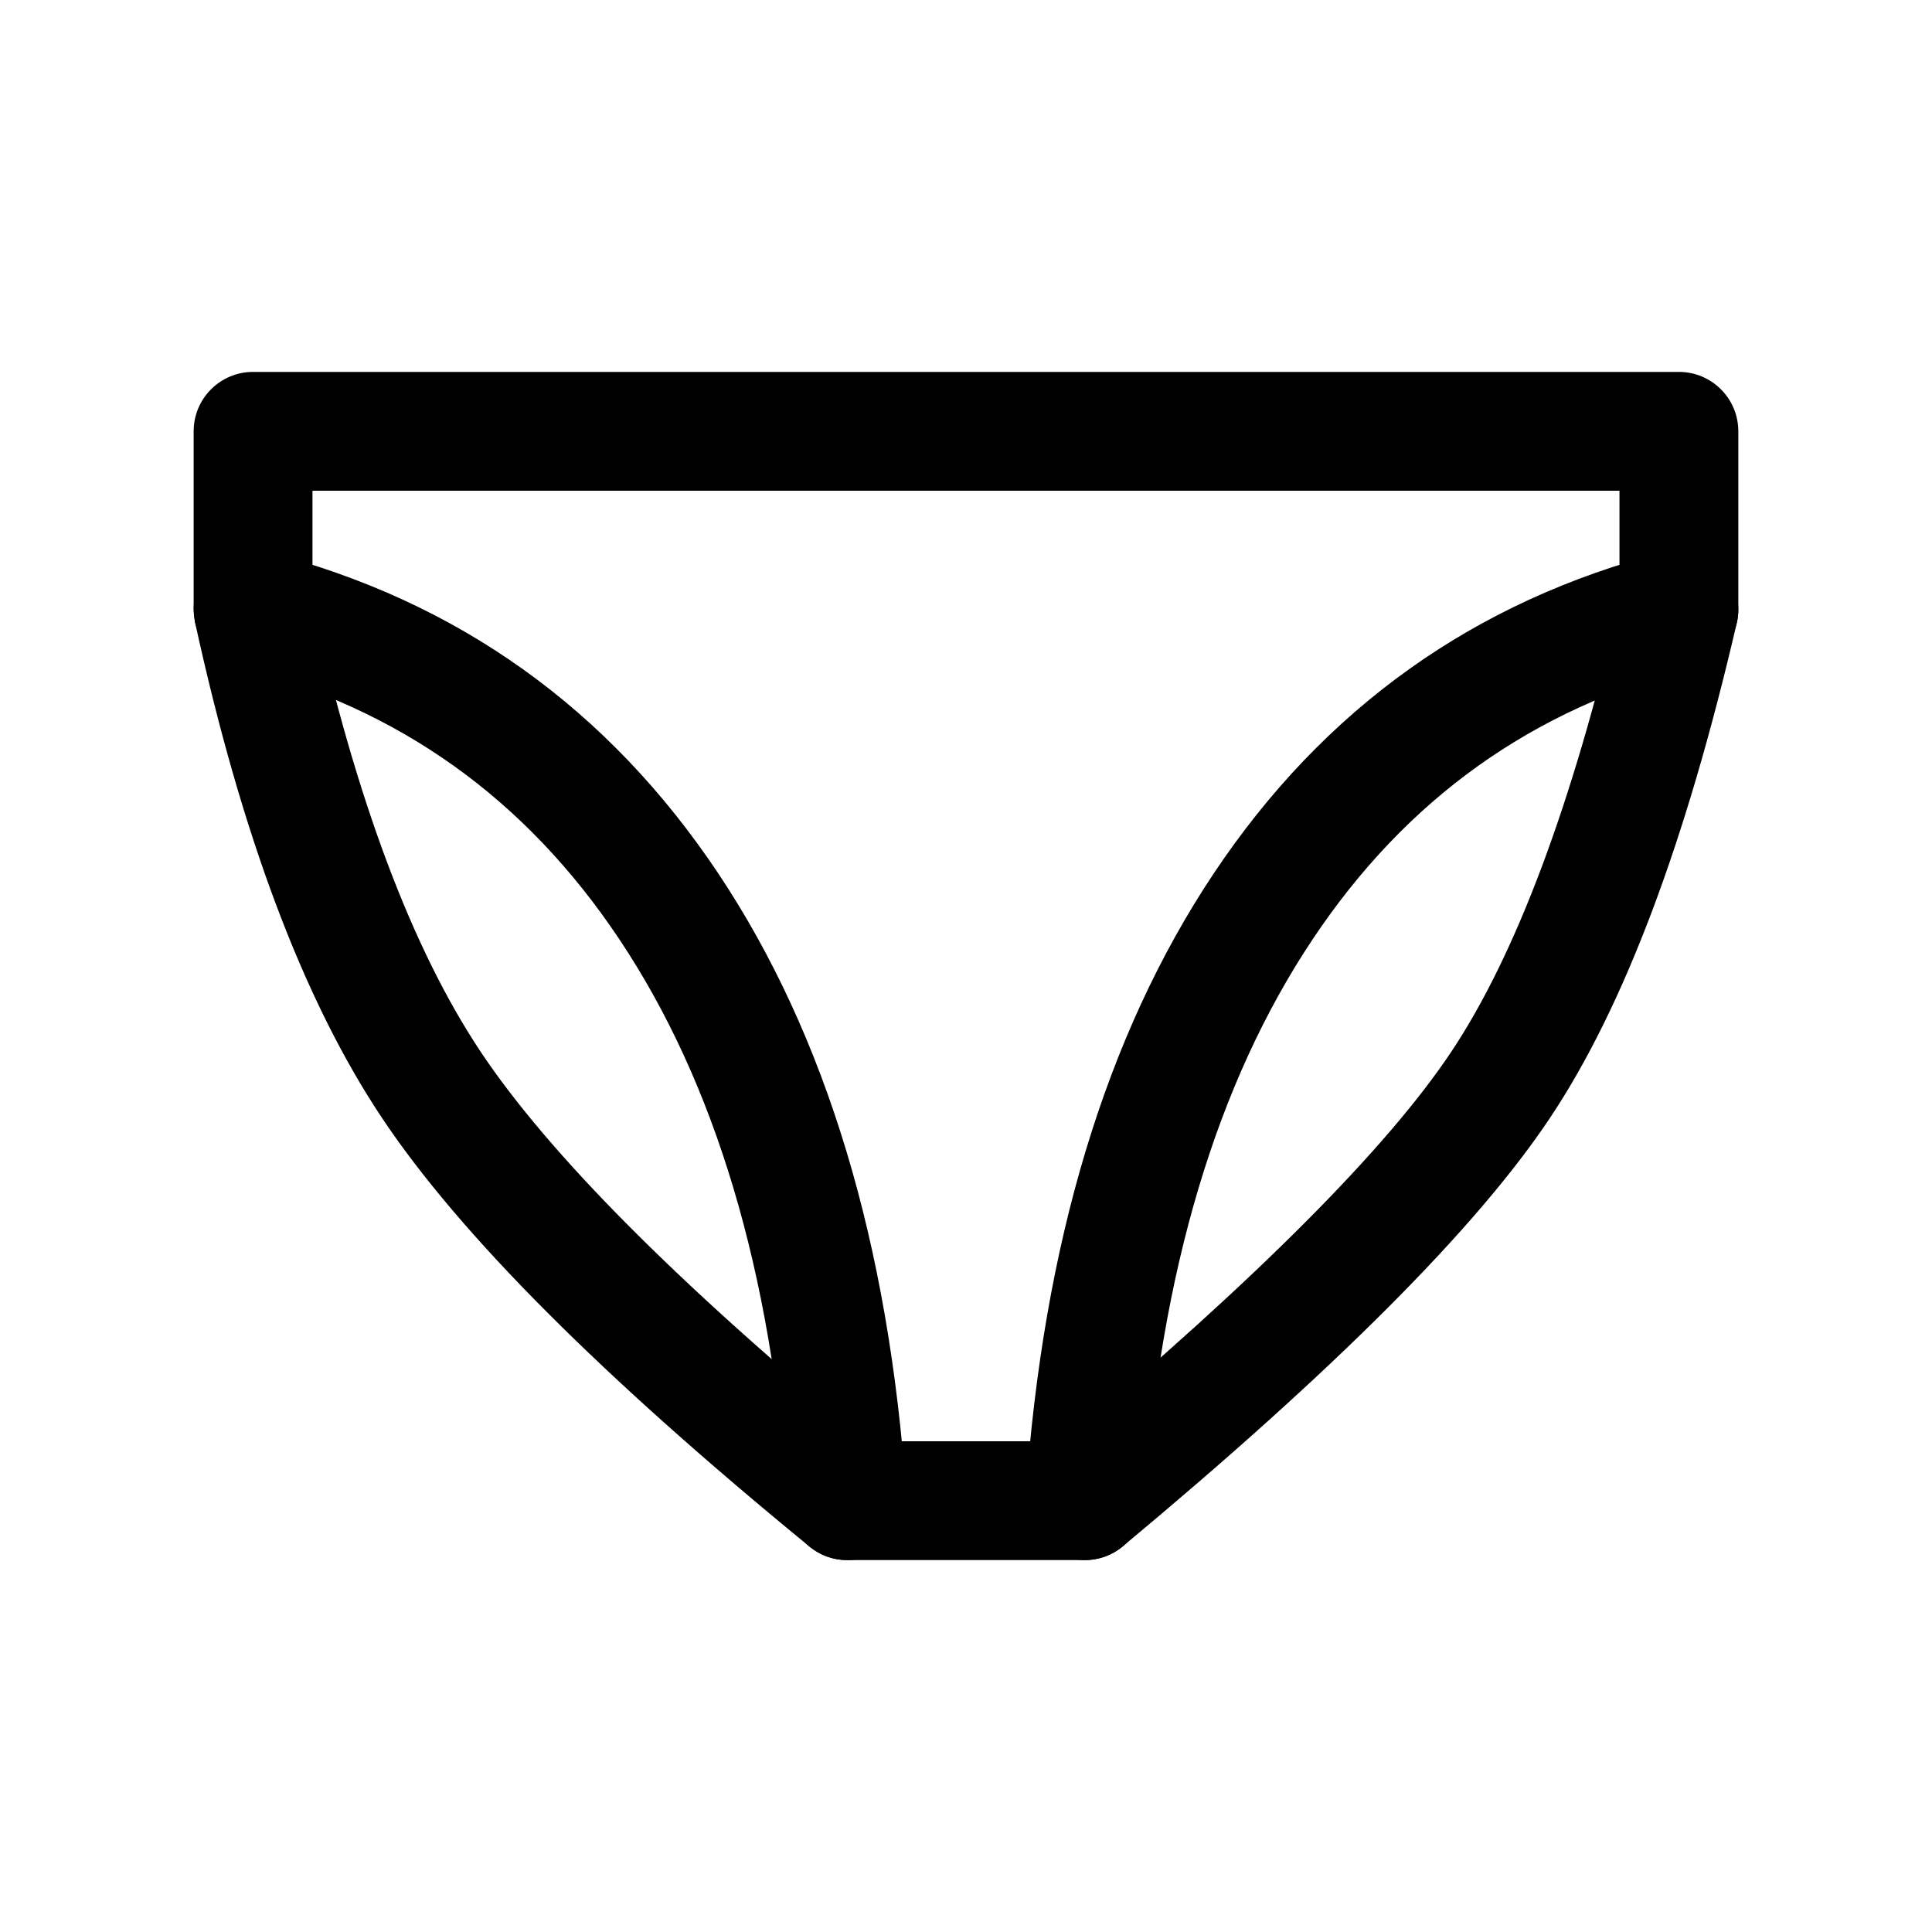
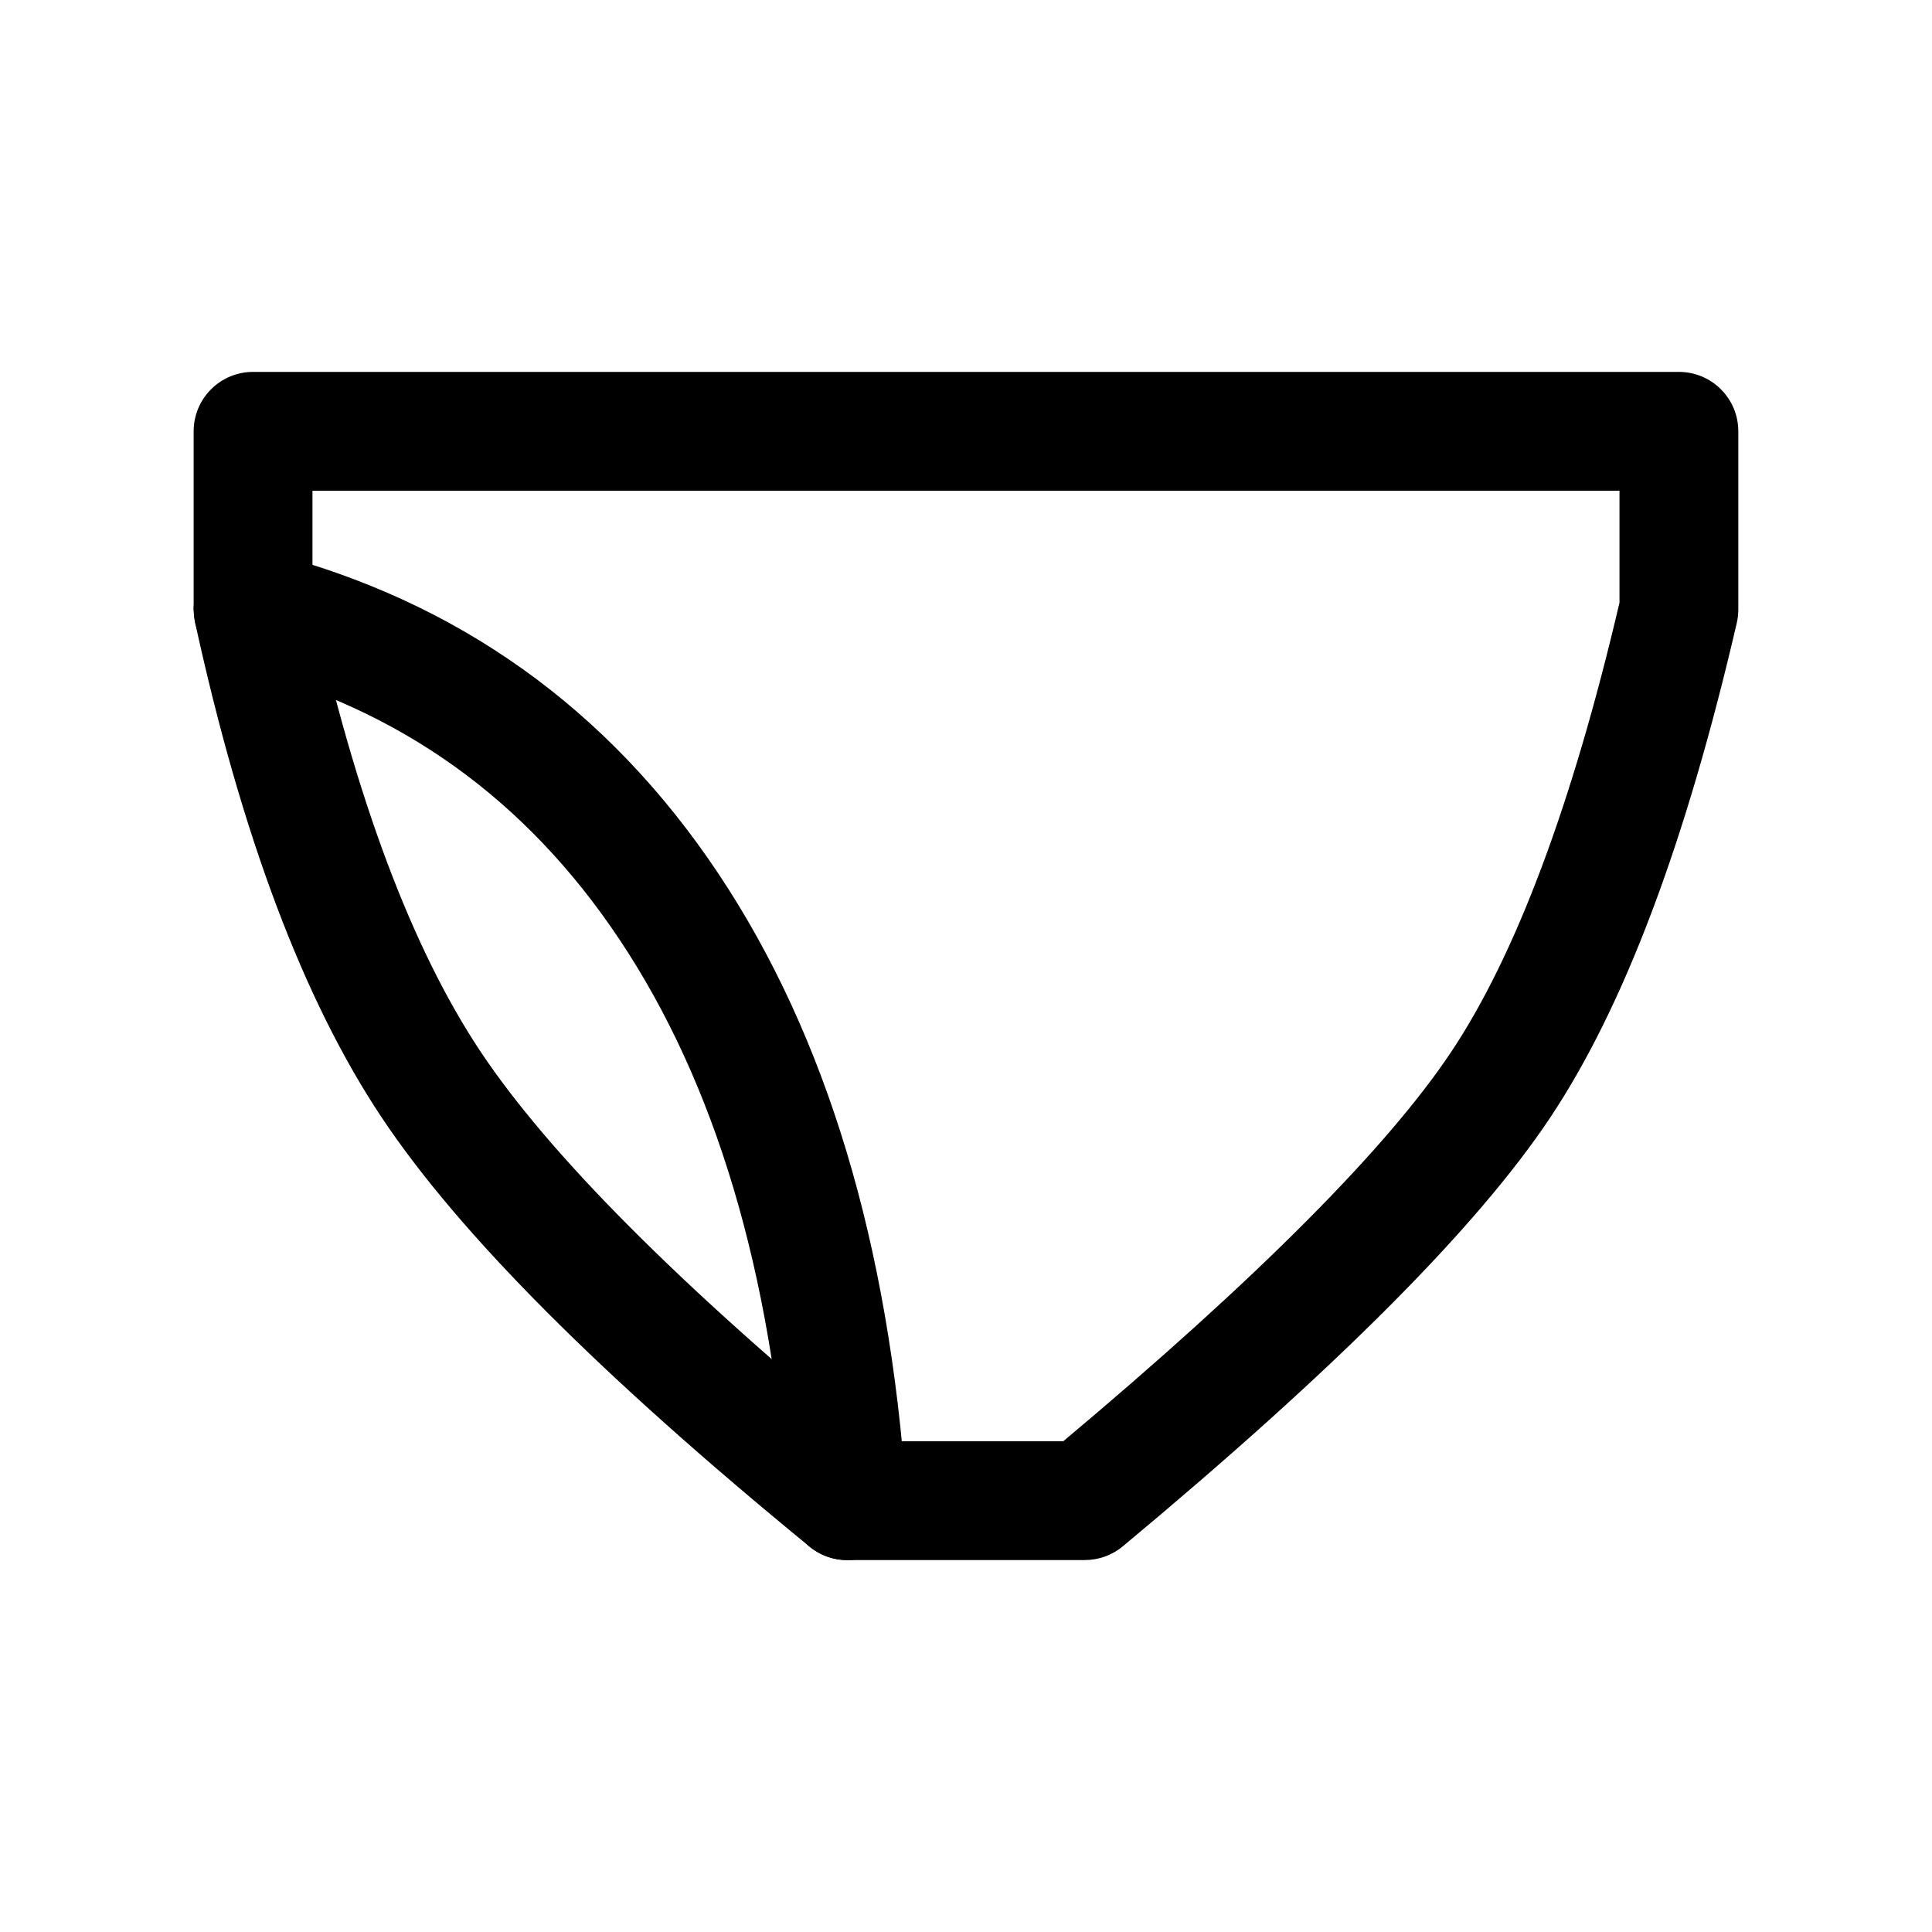
<svg xmlns="http://www.w3.org/2000/svg" fill="#000000" width="800px" height="800px" version="1.1" viewBox="144 144 512 512">
  <g>
    <path d="m195.32 258.3c0-8.695 7.051-15.742 15.746-15.742h377.86c8.695 0 15.746 7.047 15.746 15.742v47.234c0 1.195-0.137 2.391-0.406 3.555-13.457 58.016-29.82 101.65-49.473 131.13-19.461 29.199-57.109 66.848-113.23 113.57-2.832 2.356-6.394 3.644-10.074 3.644h-62.977c-3.637 0-7.16-1.258-9.973-3.559-55.02-45.039-92.73-82.75-113.34-113.66-20.801-31.195-37.203-74.938-49.516-131.32l-0.363-3.359zm31.488 15.746v29.777c11.5 52.059 26.461 91.734 44.59 118.93 18.004 27.004 52.312 61.562 102.75 103.2h51.621c51.547-43.234 85.91-77.828 102.82-103.2 17.016-25.52 32-65.27 44.59-119.03v-29.676z" />
-     <path d="m447.19 542.79c4.301-61.883 19.262-111.75 44.629-149.8 24.867-37.305 58.344-61.215 101.03-72.207 8.422-2.168 13.492-10.754 11.32-19.172-2.168-8.422-10.75-13.488-19.172-11.32-50.23 12.934-90.227 41.5-119.38 85.23-28.652 42.984-45.184 98.078-49.836 165.09-0.602 8.672 5.941 16.191 14.613 16.797 8.676 0.602 16.195-5.941 16.797-14.617z" />
    <path d="m352.81 542.79c-4.301-61.883-19.262-111.75-44.629-149.8-24.867-37.305-58.344-61.215-101.03-72.207-8.422-2.168-13.492-10.754-11.32-19.172 2.168-8.422 10.75-13.488 19.172-11.32 50.23 12.934 90.227 41.5 119.38 85.23 28.652 42.984 45.184 98.078 49.836 165.09 0.605 8.672-5.941 16.191-14.613 16.797-8.676 0.602-16.195-5.941-16.797-14.617z" />
  </g>
</svg>